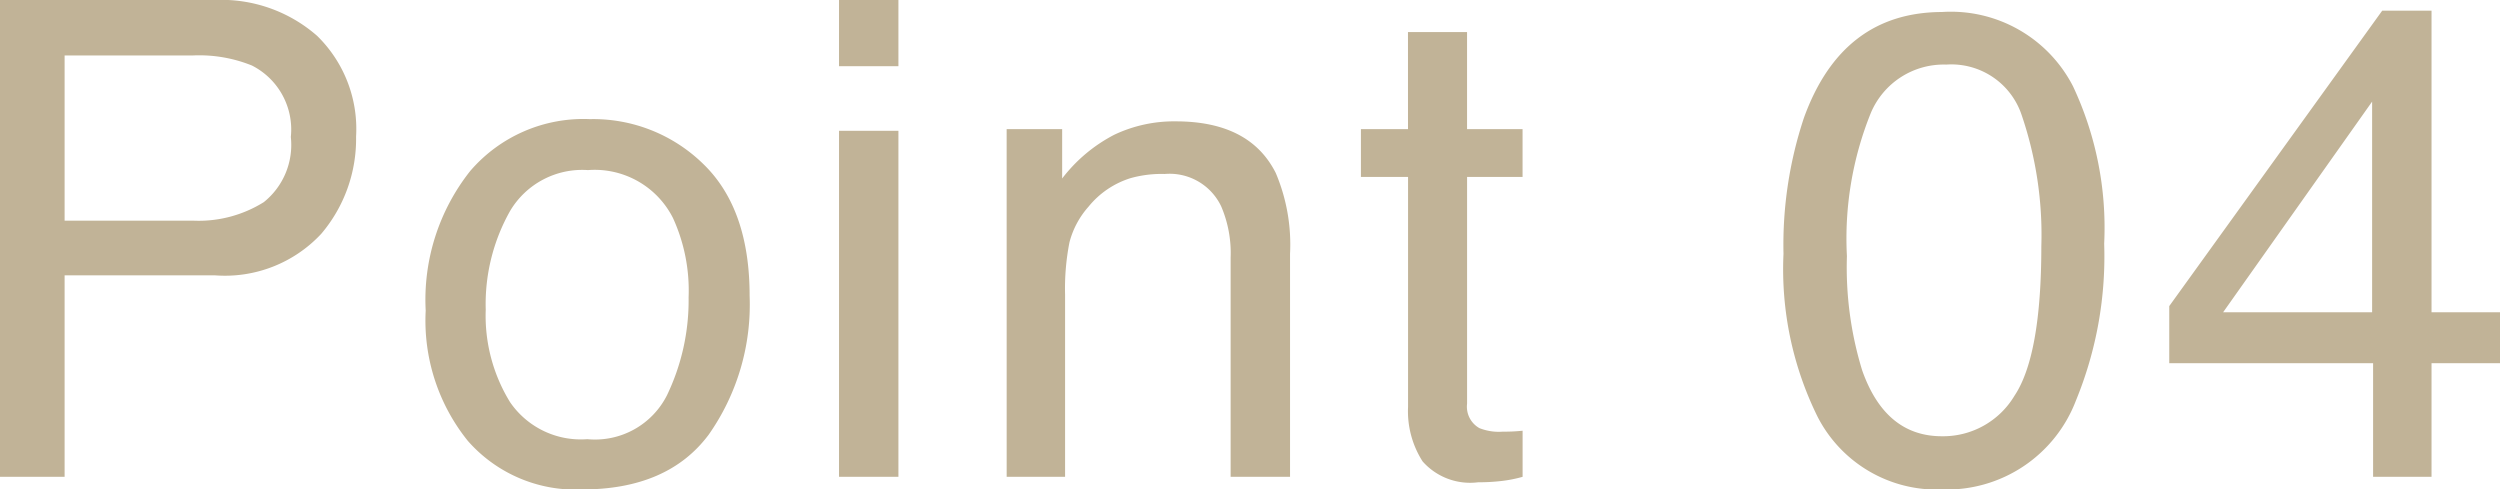
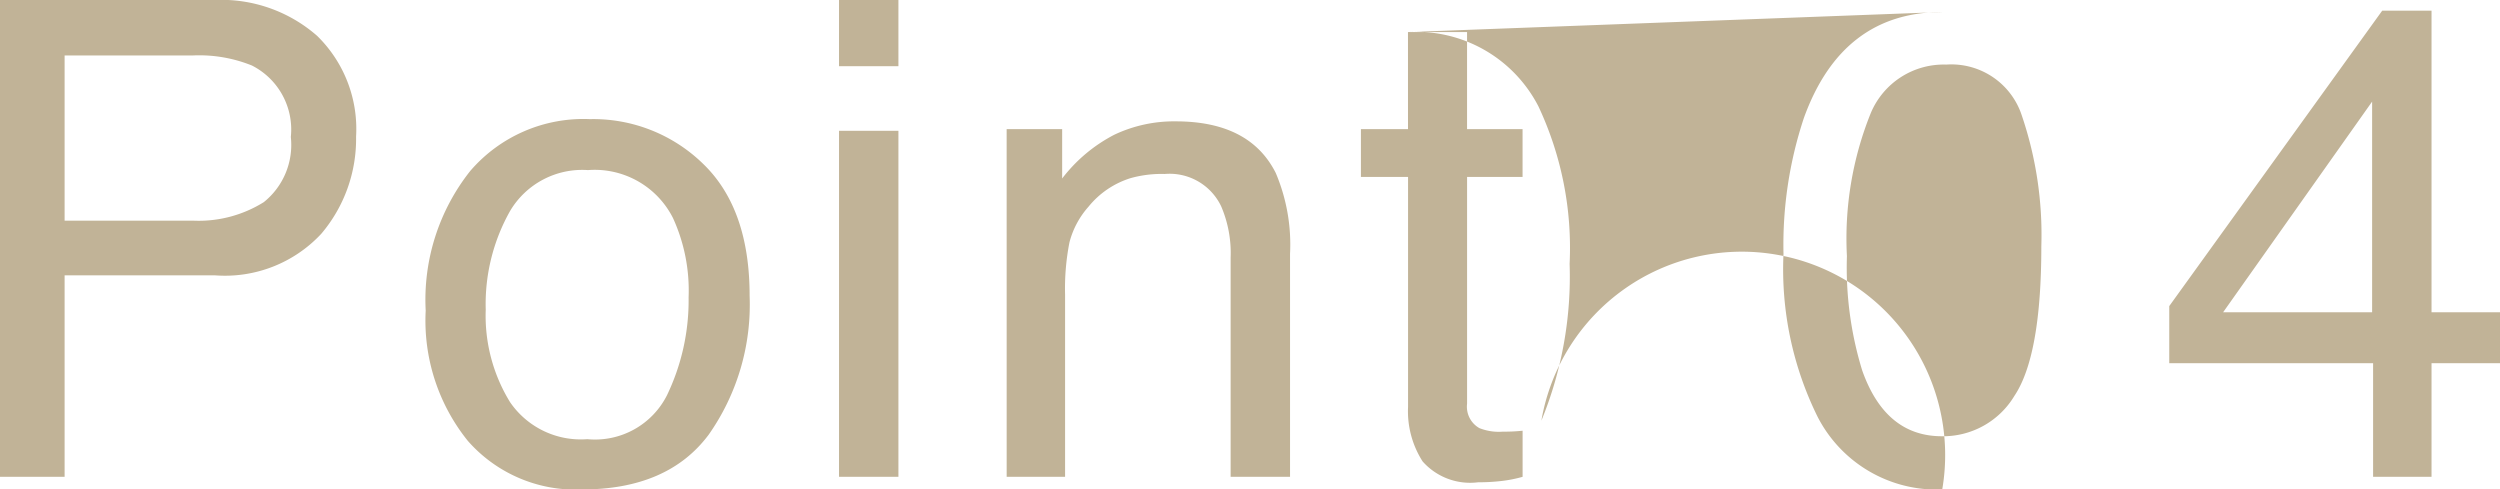
<svg xmlns="http://www.w3.org/2000/svg" width="120.345" height="23.563" viewBox="0 0 120.345 23.563">
-   <path d="M2.734-22.953H13.063A7,7,0,0,1,18-21.227a6.265,6.265,0,0,1,1.875,4.852A7.053,7.053,0,0,1,18.2-11.7,6.335,6.335,0,0,1,13.063-9.7H5.844V0H2.734Zm14,6.594A3.453,3.453,0,0,0,14.859-19.8a6.77,6.77,0,0,0-2.828-.484H5.844v7.953h6.188a5.914,5.914,0,0,0,3.4-.891A3.529,3.529,0,0,0,16.734-16.359ZM31.007-1.812A3.879,3.879,0,0,0,34.843-3.93a10.548,10.548,0,0,0,1.039-4.711,8.388,8.388,0,0,0-.75-3.812,4.219,4.219,0,0,0-4.094-2.312,4.037,4.037,0,0,0-3.75,1.969,9.126,9.126,0,0,0-1.172,4.75,7.938,7.938,0,0,0,1.172,4.453A4.127,4.127,0,0,0,31.007-1.812Zm.109-15.406a7.578,7.578,0,0,1,5.469,2.156q2.234,2.156,2.234,6.344a10.884,10.884,0,0,1-1.969,6.688Q34.882.609,30.741.609a6.9,6.9,0,0,1-5.484-2.336A9.227,9.227,0,0,1,23.226-8a9.982,9.982,0,0,1,2.141-6.719A7.184,7.184,0,0,1,31.116-17.219Zm12.007.563h2.859V0H43.123Zm0-6.3h2.859v3.188H43.123Zm8.069,6.219h2.672v2.375a7.494,7.494,0,0,1,2.516-2.109,6.708,6.708,0,0,1,2.953-.641q3.563,0,4.813,2.484a8.822,8.822,0,0,1,.688,3.891V0H61.974V-10.547a5.711,5.711,0,0,0-.453-2.469A2.747,2.747,0,0,0,58.8-14.578a5.536,5.536,0,0,0-1.641.2A4.225,4.225,0,0,0,55.13-13a4.14,4.14,0,0,0-.914,1.711,11.517,11.517,0,0,0-.211,2.523V0H51.193Zm19.319-4.672h2.844v4.672h2.672v2.3H73.356V-3.516a1.182,1.182,0,0,0,.594,1.172,2.524,2.524,0,0,0,1.094.172q.2,0,.438-.008t.547-.039V0A6.278,6.278,0,0,1,75.02.2a9.582,9.582,0,0,1-1.133.063A3.053,3.053,0,0,1,71.215-.742a4.479,4.479,0,0,1-.7-2.617V-14.437H68.246v-2.3h2.266Zm25.733-.969a6.611,6.611,0,0,1,6.281,3.578,16.008,16.008,0,0,1,1.5,7.578,18.248,18.248,0,0,1-1.359,7.547A6.655,6.655,0,0,1,96.229.609a6.446,6.446,0,0,1-6-3.5,16.026,16.026,0,0,1-1.641-7.844,19.38,19.38,0,0,1,.984-6.547Q91.416-22.375,96.244-22.375ZM96.213-1.953A4,4,0,0,0,99.7-3.891q1.3-1.938,1.3-7.219a17.835,17.835,0,0,0-.937-6.273,3.567,3.567,0,0,0-3.641-2.461,3.806,3.806,0,0,0-3.633,2.336,16.13,16.13,0,0,0-1.148,6.883,16.9,16.9,0,0,0,.734,5.5Q93.494-1.953,96.213-1.953Zm20.71-5.969V-18.062L109.751-7.922ZM116.97,0V-5.469h-9.812v-2.75l10.25-14.219h2.375V-7.922h3.3v2.453h-3.3V0Z" transform="translate(-2.734 22.953)" fill="#c1b397" />
+   <path d="M2.734-22.953H13.063A7,7,0,0,1,18-21.227a6.265,6.265,0,0,1,1.875,4.852A7.053,7.053,0,0,1,18.2-11.7,6.335,6.335,0,0,1,13.063-9.7H5.844V0H2.734Zm14,6.594A3.453,3.453,0,0,0,14.859-19.8a6.77,6.77,0,0,0-2.828-.484H5.844v7.953h6.188a5.914,5.914,0,0,0,3.4-.891A3.529,3.529,0,0,0,16.734-16.359ZM31.007-1.812A3.879,3.879,0,0,0,34.843-3.93a10.548,10.548,0,0,0,1.039-4.711,8.388,8.388,0,0,0-.75-3.812,4.219,4.219,0,0,0-4.094-2.312,4.037,4.037,0,0,0-3.75,1.969,9.126,9.126,0,0,0-1.172,4.75,7.938,7.938,0,0,0,1.172,4.453A4.127,4.127,0,0,0,31.007-1.812Zm.109-15.406a7.578,7.578,0,0,1,5.469,2.156q2.234,2.156,2.234,6.344a10.884,10.884,0,0,1-1.969,6.688Q34.882.609,30.741.609a6.9,6.9,0,0,1-5.484-2.336A9.227,9.227,0,0,1,23.226-8a9.982,9.982,0,0,1,2.141-6.719A7.184,7.184,0,0,1,31.116-17.219Zm12.007.563h2.859V0H43.123Zm0-6.3h2.859v3.188H43.123Zm8.069,6.219h2.672v2.375a7.494,7.494,0,0,1,2.516-2.109,6.708,6.708,0,0,1,2.953-.641q3.563,0,4.813,2.484a8.822,8.822,0,0,1,.688,3.891V0H61.974V-10.547a5.711,5.711,0,0,0-.453-2.469A2.747,2.747,0,0,0,58.8-14.578a5.536,5.536,0,0,0-1.641.2A4.225,4.225,0,0,0,55.13-13a4.14,4.14,0,0,0-.914,1.711,11.517,11.517,0,0,0-.211,2.523V0H51.193Zm19.319-4.672h2.844v4.672h2.672v2.3H73.356V-3.516a1.182,1.182,0,0,0,.594,1.172,2.524,2.524,0,0,0,1.094.172q.2,0,.438-.008t.547-.039V0A6.278,6.278,0,0,1,75.02.2a9.582,9.582,0,0,1-1.133.063A3.053,3.053,0,0,1,71.215-.742a4.479,4.479,0,0,1-.7-2.617V-14.437H68.246v-2.3h2.266Za6.611,6.611,0,0,1,6.281,3.578,16.008,16.008,0,0,1,1.5,7.578,18.248,18.248,0,0,1-1.359,7.547A6.655,6.655,0,0,1,96.229.609a6.446,6.446,0,0,1-6-3.5,16.026,16.026,0,0,1-1.641-7.844,19.38,19.38,0,0,1,.984-6.547Q91.416-22.375,96.244-22.375ZM96.213-1.953A4,4,0,0,0,99.7-3.891q1.3-1.938,1.3-7.219a17.835,17.835,0,0,0-.937-6.273,3.567,3.567,0,0,0-3.641-2.461,3.806,3.806,0,0,0-3.633,2.336,16.13,16.13,0,0,0-1.148,6.883,16.9,16.9,0,0,0,.734,5.5Q93.494-1.953,96.213-1.953Zm20.71-5.969V-18.062L109.751-7.922ZM116.97,0V-5.469h-9.812v-2.75l10.25-14.219h2.375V-7.922h3.3v2.453h-3.3V0Z" transform="translate(-2.734 22.953)" fill="#c1b397" />
</svg>